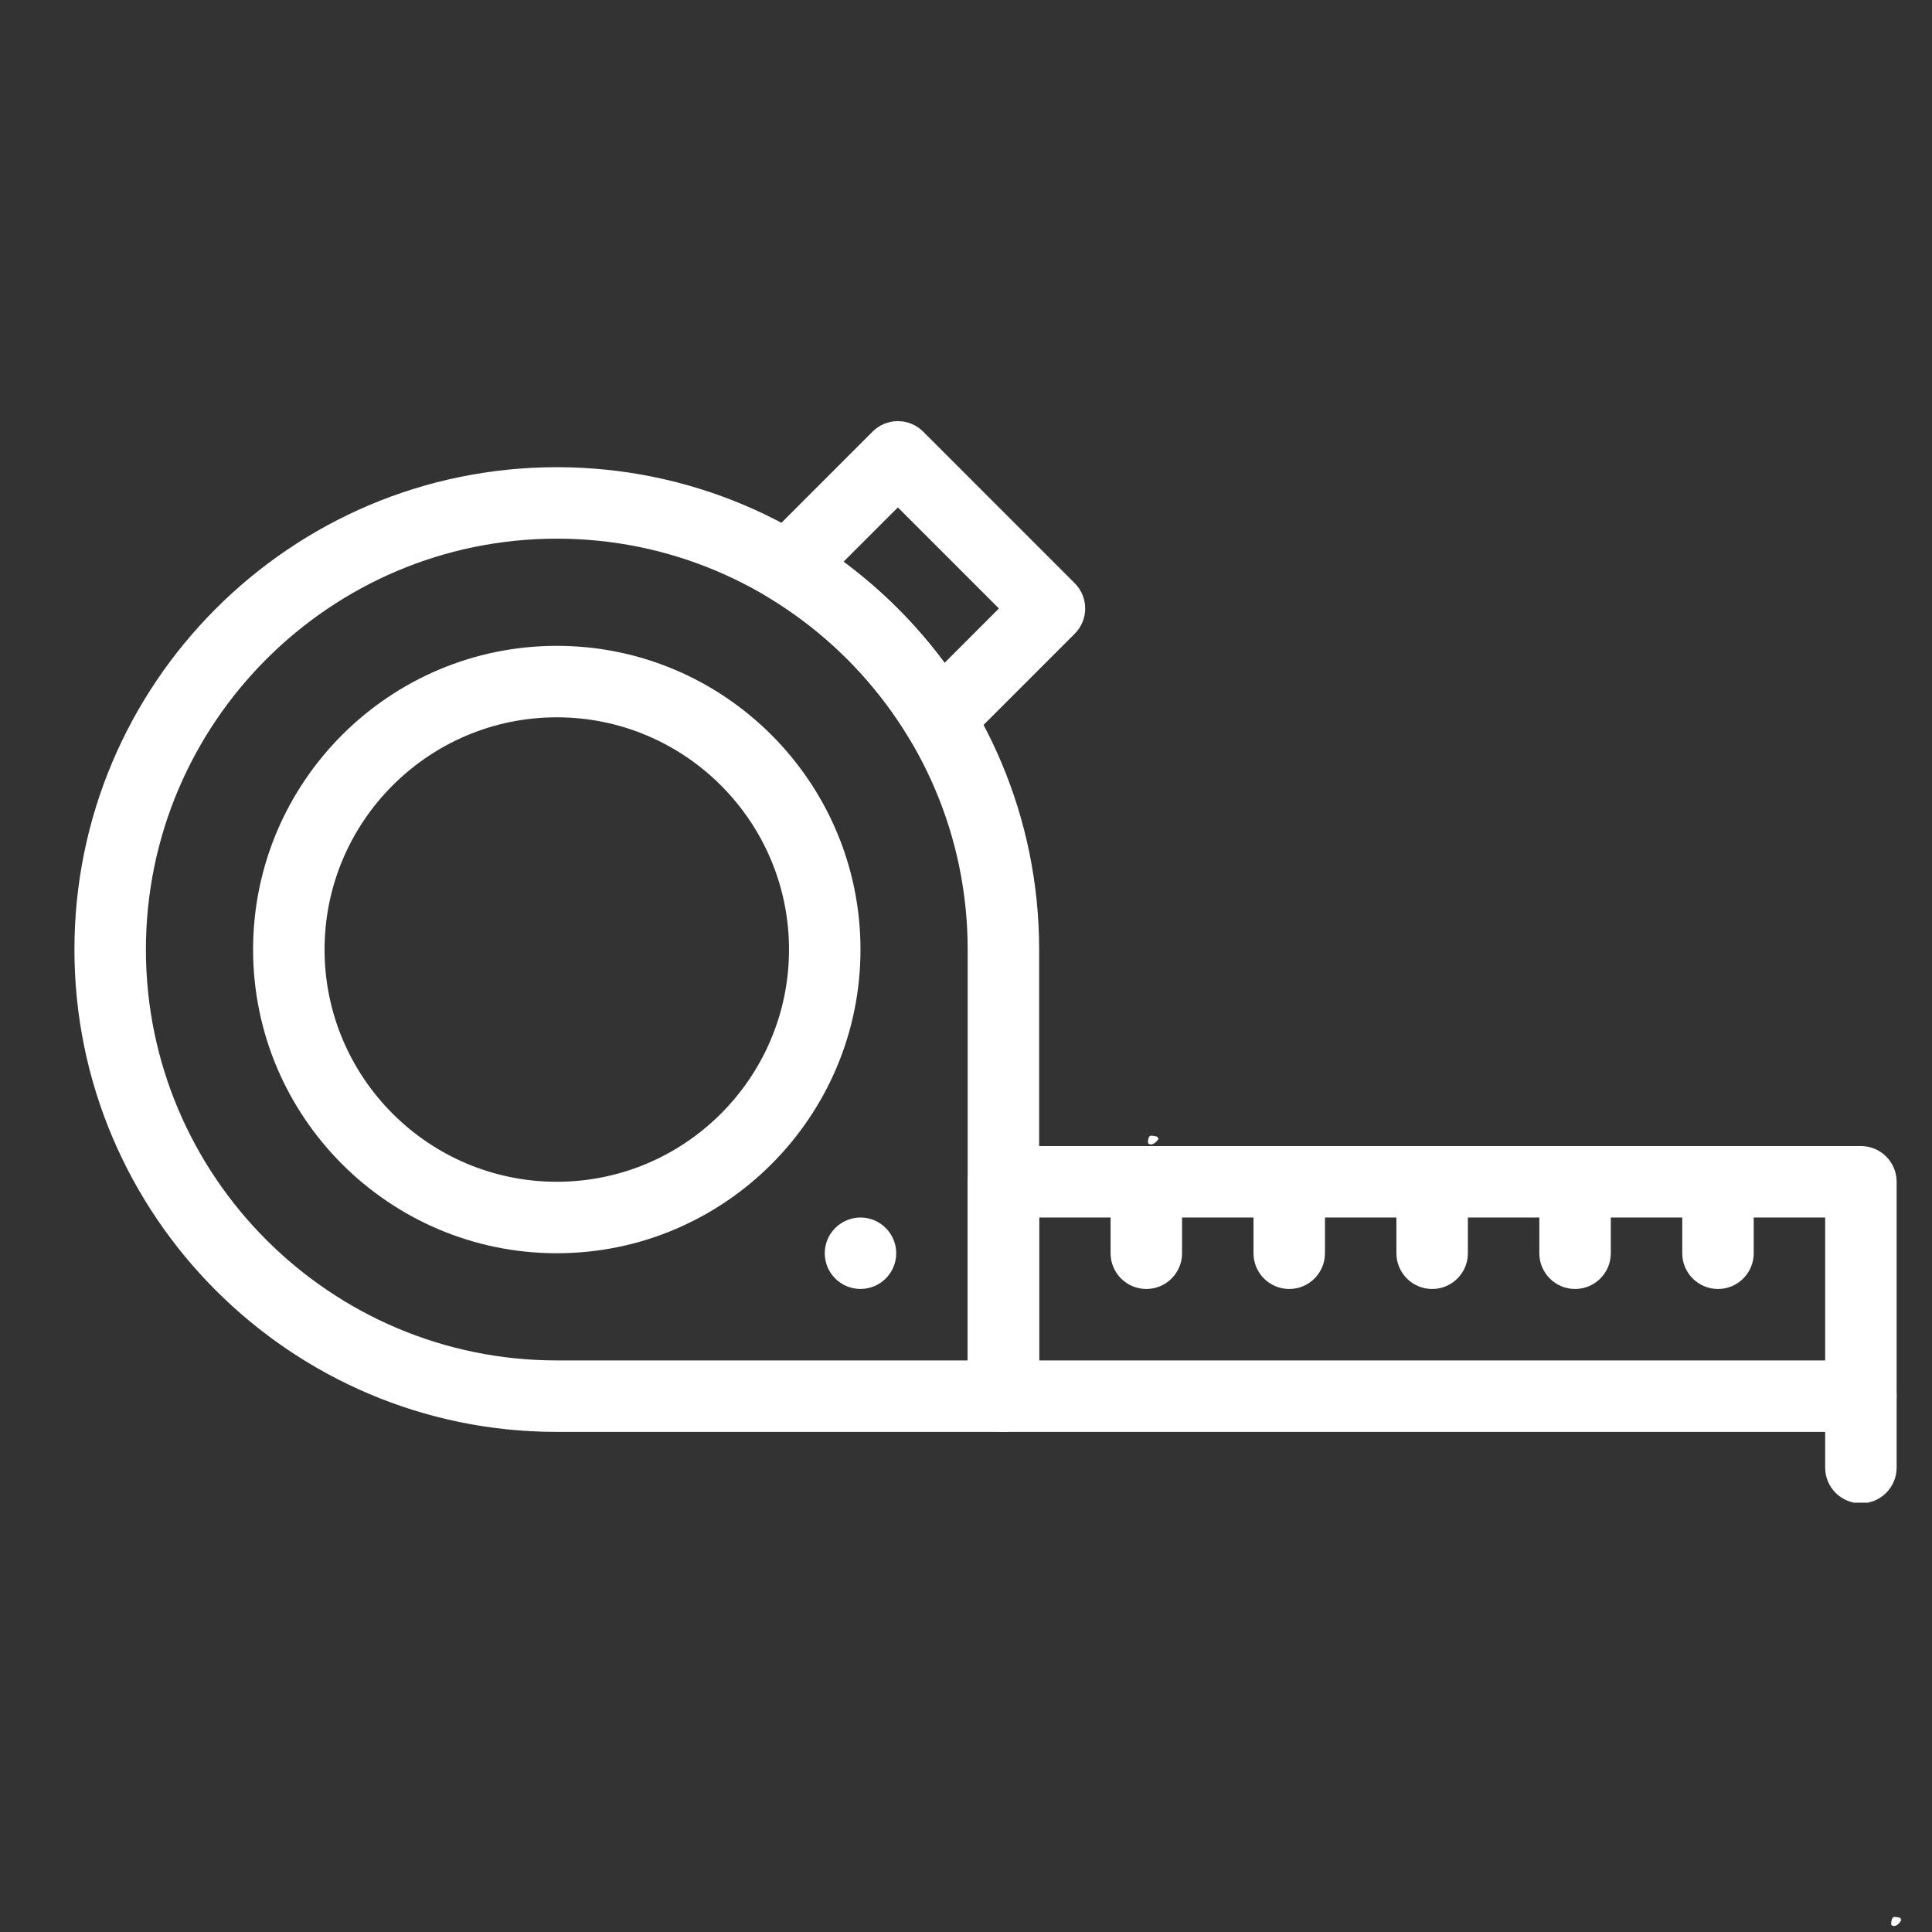
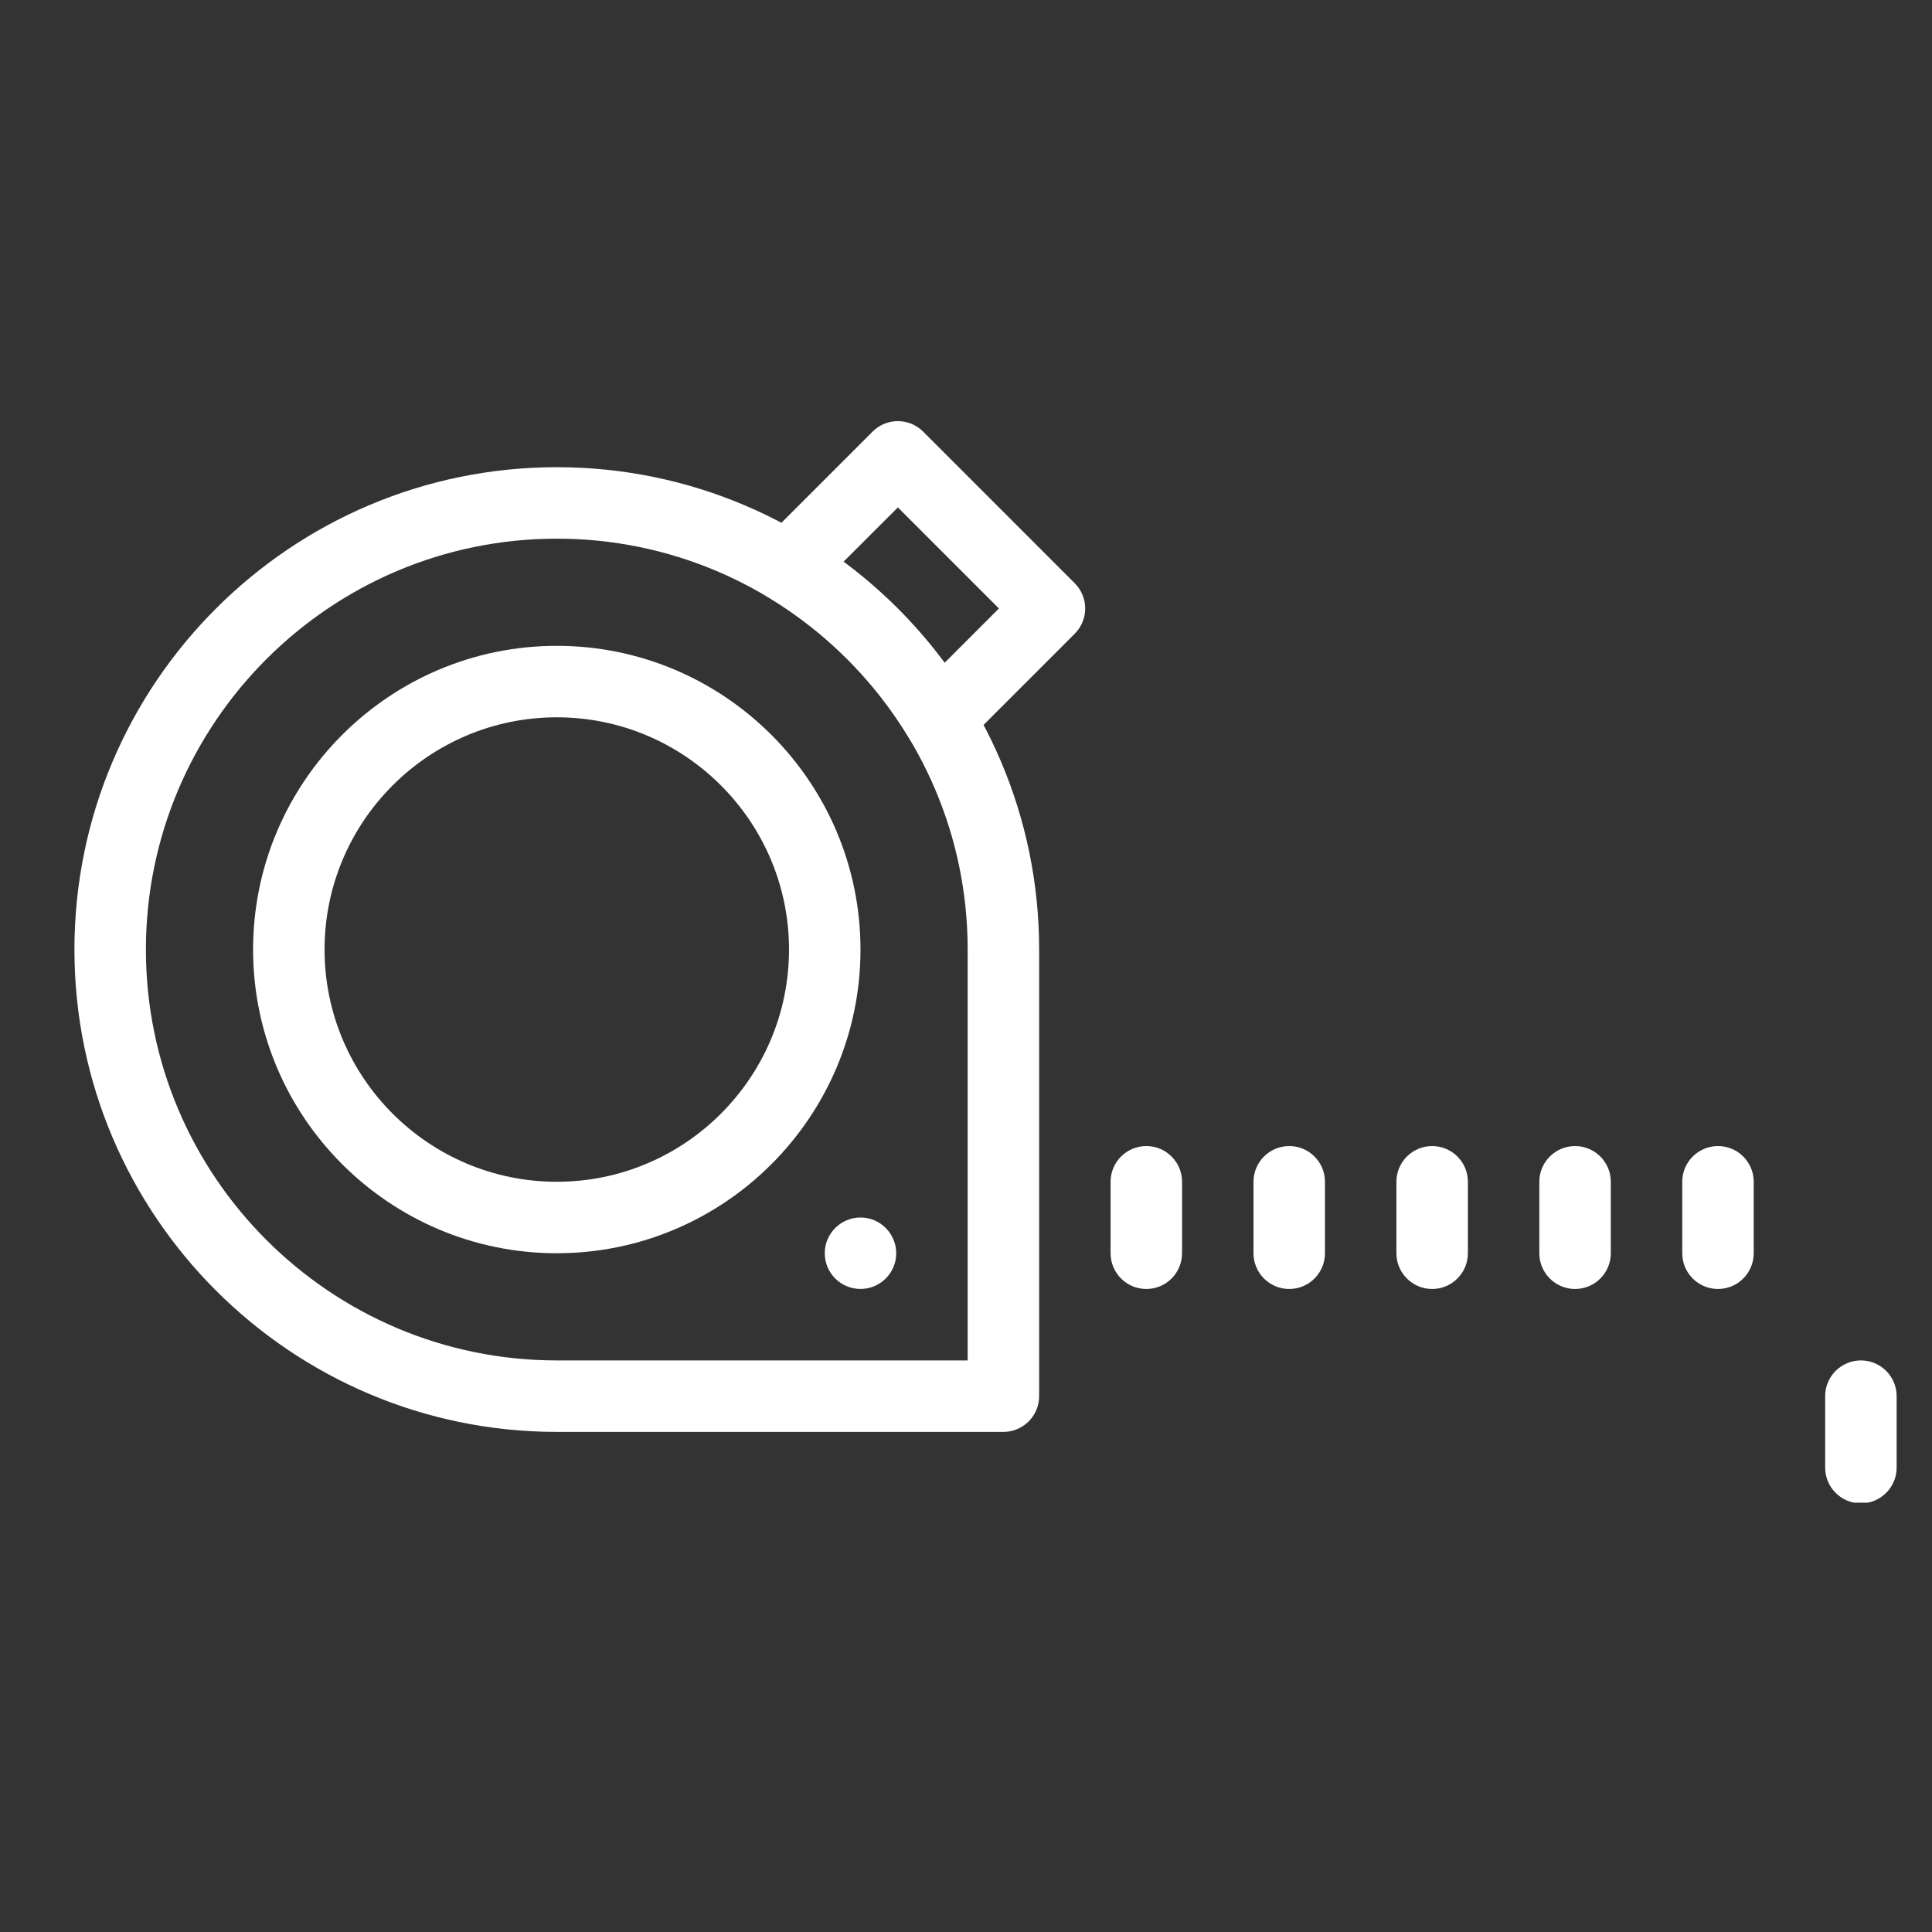
<svg xmlns="http://www.w3.org/2000/svg" width="350" zoomAndPan="magnify" viewBox="0 0 262.5 262.5" height="350" preserveAspectRatio="xMidYMid meet">
  <rect x="0" y="0" width="262.5" height="262.5" fill="#333333" stroke="none" />
  <defs>
    <clipPath id="791dd88d81">
      <path d="M 155.957 154.281 L 157.434 154.281 L 157.434 155.504 L 155.957 155.504 Z M 155.957 154.281 " clip-rule="nonzero" />
    </clipPath>
    <clipPath id="12ef5b7a1c">
      <path d="M 157.426 154.73 C 156.75 155.703 156.152 155.555 156.004 155.328 C 155.93 155.105 156.004 154.504 156.227 154.355 C 156.379 154.207 157.199 154.43 157.199 154.43 " clip-rule="nonzero" />
    </clipPath>
    <clipPath id="c968c6467b">
      <path d="M 0.957 0.281 L 2.434 0.281 L 2.434 1.504 L 0.957 1.504 Z M 0.957 0.281 " clip-rule="nonzero" />
    </clipPath>
    <clipPath id="bed2a3ef60">
      <path d="M 2.426 0.73 C 1.75 1.703 1.152 1.555 1.004 1.328 C 0.93 1.105 1.004 0.504 1.227 0.355 C 1.379 0.207 2.199 0.43 2.199 0.43 " clip-rule="nonzero" />
    </clipPath>
    <clipPath id="9087ccf825">
-       <rect x="0" width="3" y="0" height="2" />
-     </clipPath>
+       </clipPath>
    <clipPath id="d3598815ac">
      <path d="M 256.941 260.43 L 258.359 260.43 L 258.359 261.707 L 256.941 261.707 Z M 256.941 260.43 " clip-rule="nonzero" />
    </clipPath>
    <clipPath id="33cc7a5347">
      <path d="M 258.332 260.879 C 257.734 261.926 257.137 261.703 256.984 261.551 C 256.91 261.328 256.984 260.727 257.211 260.504 C 257.359 260.355 258.184 260.578 258.184 260.578 " clip-rule="nonzero" />
    </clipPath>
    <clipPath id="d8d39c56cf">
-       <path d="M 0.941 0.43 L 2.359 0.43 L 2.359 1.707 L 0.941 1.707 Z M 0.941 0.43 " clip-rule="nonzero" />
-     </clipPath>
+       </clipPath>
    <clipPath id="423c45ea23">
      <path d="M 2.332 0.879 C 1.734 1.926 1.137 1.703 0.984 1.551 C 0.91 1.328 0.984 0.727 1.211 0.504 C 1.359 0.355 2.184 0.578 2.184 0.578 " clip-rule="nonzero" />
    </clipPath>
    <clipPath id="2aafd44250">
      <rect x="0" width="3" y="0" height="2" />
    </clipPath>
    <clipPath id="1afe276282">
      <path d="M 10.113 63 L 142 63 L 142 195 L 10.113 195 Z M 10.113 63 " clip-rule="nonzero" />
    </clipPath>
    <clipPath id="0e1c5706f1">
-       <path d="M 131 155 L 257.895 155 L 257.895 195 L 131 195 Z M 131 155 " clip-rule="nonzero" />
-     </clipPath>
+       </clipPath>
    <clipPath id="d75f559a57">
      <path d="M 247 184 L 257.895 184 L 257.895 204.168 L 247 204.168 Z M 247 184 " clip-rule="nonzero" />
    </clipPath>
  </defs>
  <g clip-path="url(#791dd88d81)">
    <g clip-path="url(#12ef5b7a1c)">
      <g transform="matrix(1, 0, 0, 1, 155, 154)">
        <g clip-path="url(#9087ccf825)">
          <g clip-path="url(#c968c6467b)">
            <g clip-path="url(#bed2a3ef60)">
              <rect x="-212.75" width="378" fill="#ffffff" height="378" y="-211.75" fill-opacity="1" />
            </g>
          </g>
        </g>
      </g>
    </g>
  </g>
  <g clip-path="url(#d3598815ac)">
    <g clip-path="url(#33cc7a5347)">
      <g transform="matrix(1, 0, 0, 1, 256, 260)">
        <g clip-path="url(#2aafd44250)">
          <g clip-path="url(#d8d39c56cf)">
            <g clip-path="url(#423c45ea23)">
              <rect x="-313.75" width="378" fill="#ffffff" height="378" y="-317.75" fill-opacity="1" />
            </g>
          </g>
        </g>
      </g>
    </g>
  </g>
  <g clip-path="url(#1afe276282)">
    <path fill="#ffffff" d="M 136.332 194.551 L 75.652 194.551 C 39.516 194.551 10.113 165.152 10.113 129.016 C 10.113 92.879 39.516 63.477 75.652 63.477 C 111.785 63.477 141.188 92.879 141.188 129.016 L 141.188 189.695 C 141.188 192.375 139.012 194.551 136.332 194.551 Z M 75.652 73.188 C 44.867 73.188 19.824 98.23 19.824 129.016 C 19.824 159.797 44.867 184.84 75.652 184.84 L 131.477 184.84 L 131.477 129.016 C 131.477 98.23 106.434 73.188 75.652 73.188 Z M 75.652 73.188 " fill-opacity="1" fill-rule="nonzero" />
  </g>
  <g clip-path="url(#0e1c5706f1)">
    <path fill="#ffffff" d="M 252.84 194.551 L 136.332 194.551 C 133.652 194.551 131.477 192.375 131.477 189.695 L 131.477 160.566 C 131.477 157.887 133.652 155.715 136.332 155.715 L 252.84 155.715 C 255.52 155.715 257.695 157.887 257.695 160.566 L 257.695 189.695 C 257.695 192.375 255.52 194.551 252.84 194.551 Z M 141.188 184.84 L 247.984 184.84 L 247.984 165.422 L 141.188 165.422 Z M 141.188 184.84 " fill-opacity="1" fill-rule="nonzero" />
  </g>
  <g clip-path="url(#d75f559a57)">
    <path fill="#ffffff" d="M 252.84 204.258 C 250.16 204.258 247.984 202.086 247.984 199.402 L 247.984 189.695 C 247.984 187.016 250.16 184.84 252.84 184.84 C 255.52 184.84 257.695 187.016 257.695 189.695 L 257.695 199.402 C 257.695 202.086 255.52 204.258 252.84 204.258 Z M 252.84 204.258 " fill-opacity="1" fill-rule="nonzero" />
  </g>
  <path fill="#ffffff" d="M 155.75 175.133 C 153.07 175.133 150.895 172.957 150.895 170.277 L 150.895 160.566 C 150.895 157.887 153.07 155.715 155.75 155.715 C 158.43 155.715 160.605 157.887 160.605 160.566 L 160.605 170.277 C 160.605 172.957 158.43 175.133 155.75 175.133 Z M 155.75 175.133 " fill-opacity="1" fill-rule="nonzero" />
  <path fill="#ffffff" d="M 175.168 175.133 C 172.488 175.133 170.312 172.957 170.312 170.277 L 170.312 160.566 C 170.312 157.887 172.488 155.715 175.168 155.715 C 177.848 155.715 180.023 157.887 180.023 160.566 L 180.023 170.277 C 180.023 172.957 177.848 175.133 175.168 175.133 Z M 175.168 175.133 " fill-opacity="1" fill-rule="nonzero" />
  <path fill="#ffffff" d="M 194.586 175.133 C 191.906 175.133 189.73 172.957 189.73 170.277 L 189.73 160.566 C 189.73 157.887 191.906 155.715 194.586 155.715 C 197.266 155.715 199.441 157.887 199.441 160.566 L 199.441 170.277 C 199.441 172.957 197.266 175.133 194.586 175.133 Z M 194.586 175.133 " fill-opacity="1" fill-rule="nonzero" />
  <path fill="#ffffff" d="M 214.004 175.133 C 211.324 175.133 209.148 172.957 209.148 170.277 L 209.148 160.566 C 209.148 157.887 211.324 155.715 214.004 155.715 C 216.684 155.715 218.859 157.887 218.859 160.566 L 218.859 170.277 C 218.859 172.957 216.684 175.133 214.004 175.133 Z M 214.004 175.133 " fill-opacity="1" fill-rule="nonzero" />
  <path fill="#ffffff" d="M 233.422 175.133 C 230.742 175.133 228.566 172.957 228.566 170.277 L 228.566 160.566 C 228.566 157.887 230.742 155.715 233.422 155.715 C 236.102 155.715 238.277 157.887 238.277 160.566 L 238.277 170.277 C 238.277 172.957 236.102 175.133 233.422 175.133 Z M 233.422 175.133 " fill-opacity="1" fill-rule="nonzero" />
  <path fill="#ffffff" d="M 75.652 170.277 C 52.898 170.277 34.387 151.766 34.387 129.016 C 34.387 106.262 52.898 87.75 75.652 87.75 C 98.402 87.75 116.914 106.262 116.914 129.016 C 116.914 151.766 98.402 170.277 75.652 170.277 Z M 75.652 97.461 C 58.25 97.461 44.098 111.613 44.098 129.016 C 44.098 146.414 58.25 160.566 75.652 160.566 C 93.051 160.566 107.203 146.414 107.203 129.016 C 107.203 111.613 93.051 97.461 75.652 97.461 Z M 75.652 97.461 " fill-opacity="1" fill-rule="nonzero" />
  <path fill="#ffffff" d="M 123.453 100.164 C 118.781 92.438 112.227 85.883 104.5 81.211 C 101.801 79.578 101.352 75.848 103.578 73.625 L 118.559 58.641 C 120.453 56.746 123.527 56.746 125.426 58.641 L 146.023 79.242 C 147.918 81.137 147.918 84.211 146.023 86.105 L 131.043 101.086 C 128.812 103.316 125.082 102.855 123.453 100.164 Z M 114.613 76.316 C 119.836 80.188 124.477 84.828 128.348 90.051 L 135.723 82.672 L 121.992 68.941 Z M 114.613 76.316 " fill-opacity="1" fill-rule="nonzero" />
  <path fill="#ffffff" d="M 116.914 175.129 C 114.234 175.129 112.059 172.957 112.059 170.273 C 112.059 167.562 114.285 165.422 116.91 165.422 C 119.652 165.422 121.77 167.672 121.77 170.273 C 121.77 172.949 119.602 175.129 116.914 175.129 Z M 116.914 175.129 " fill-opacity="1" fill-rule="nonzero" />
</svg>